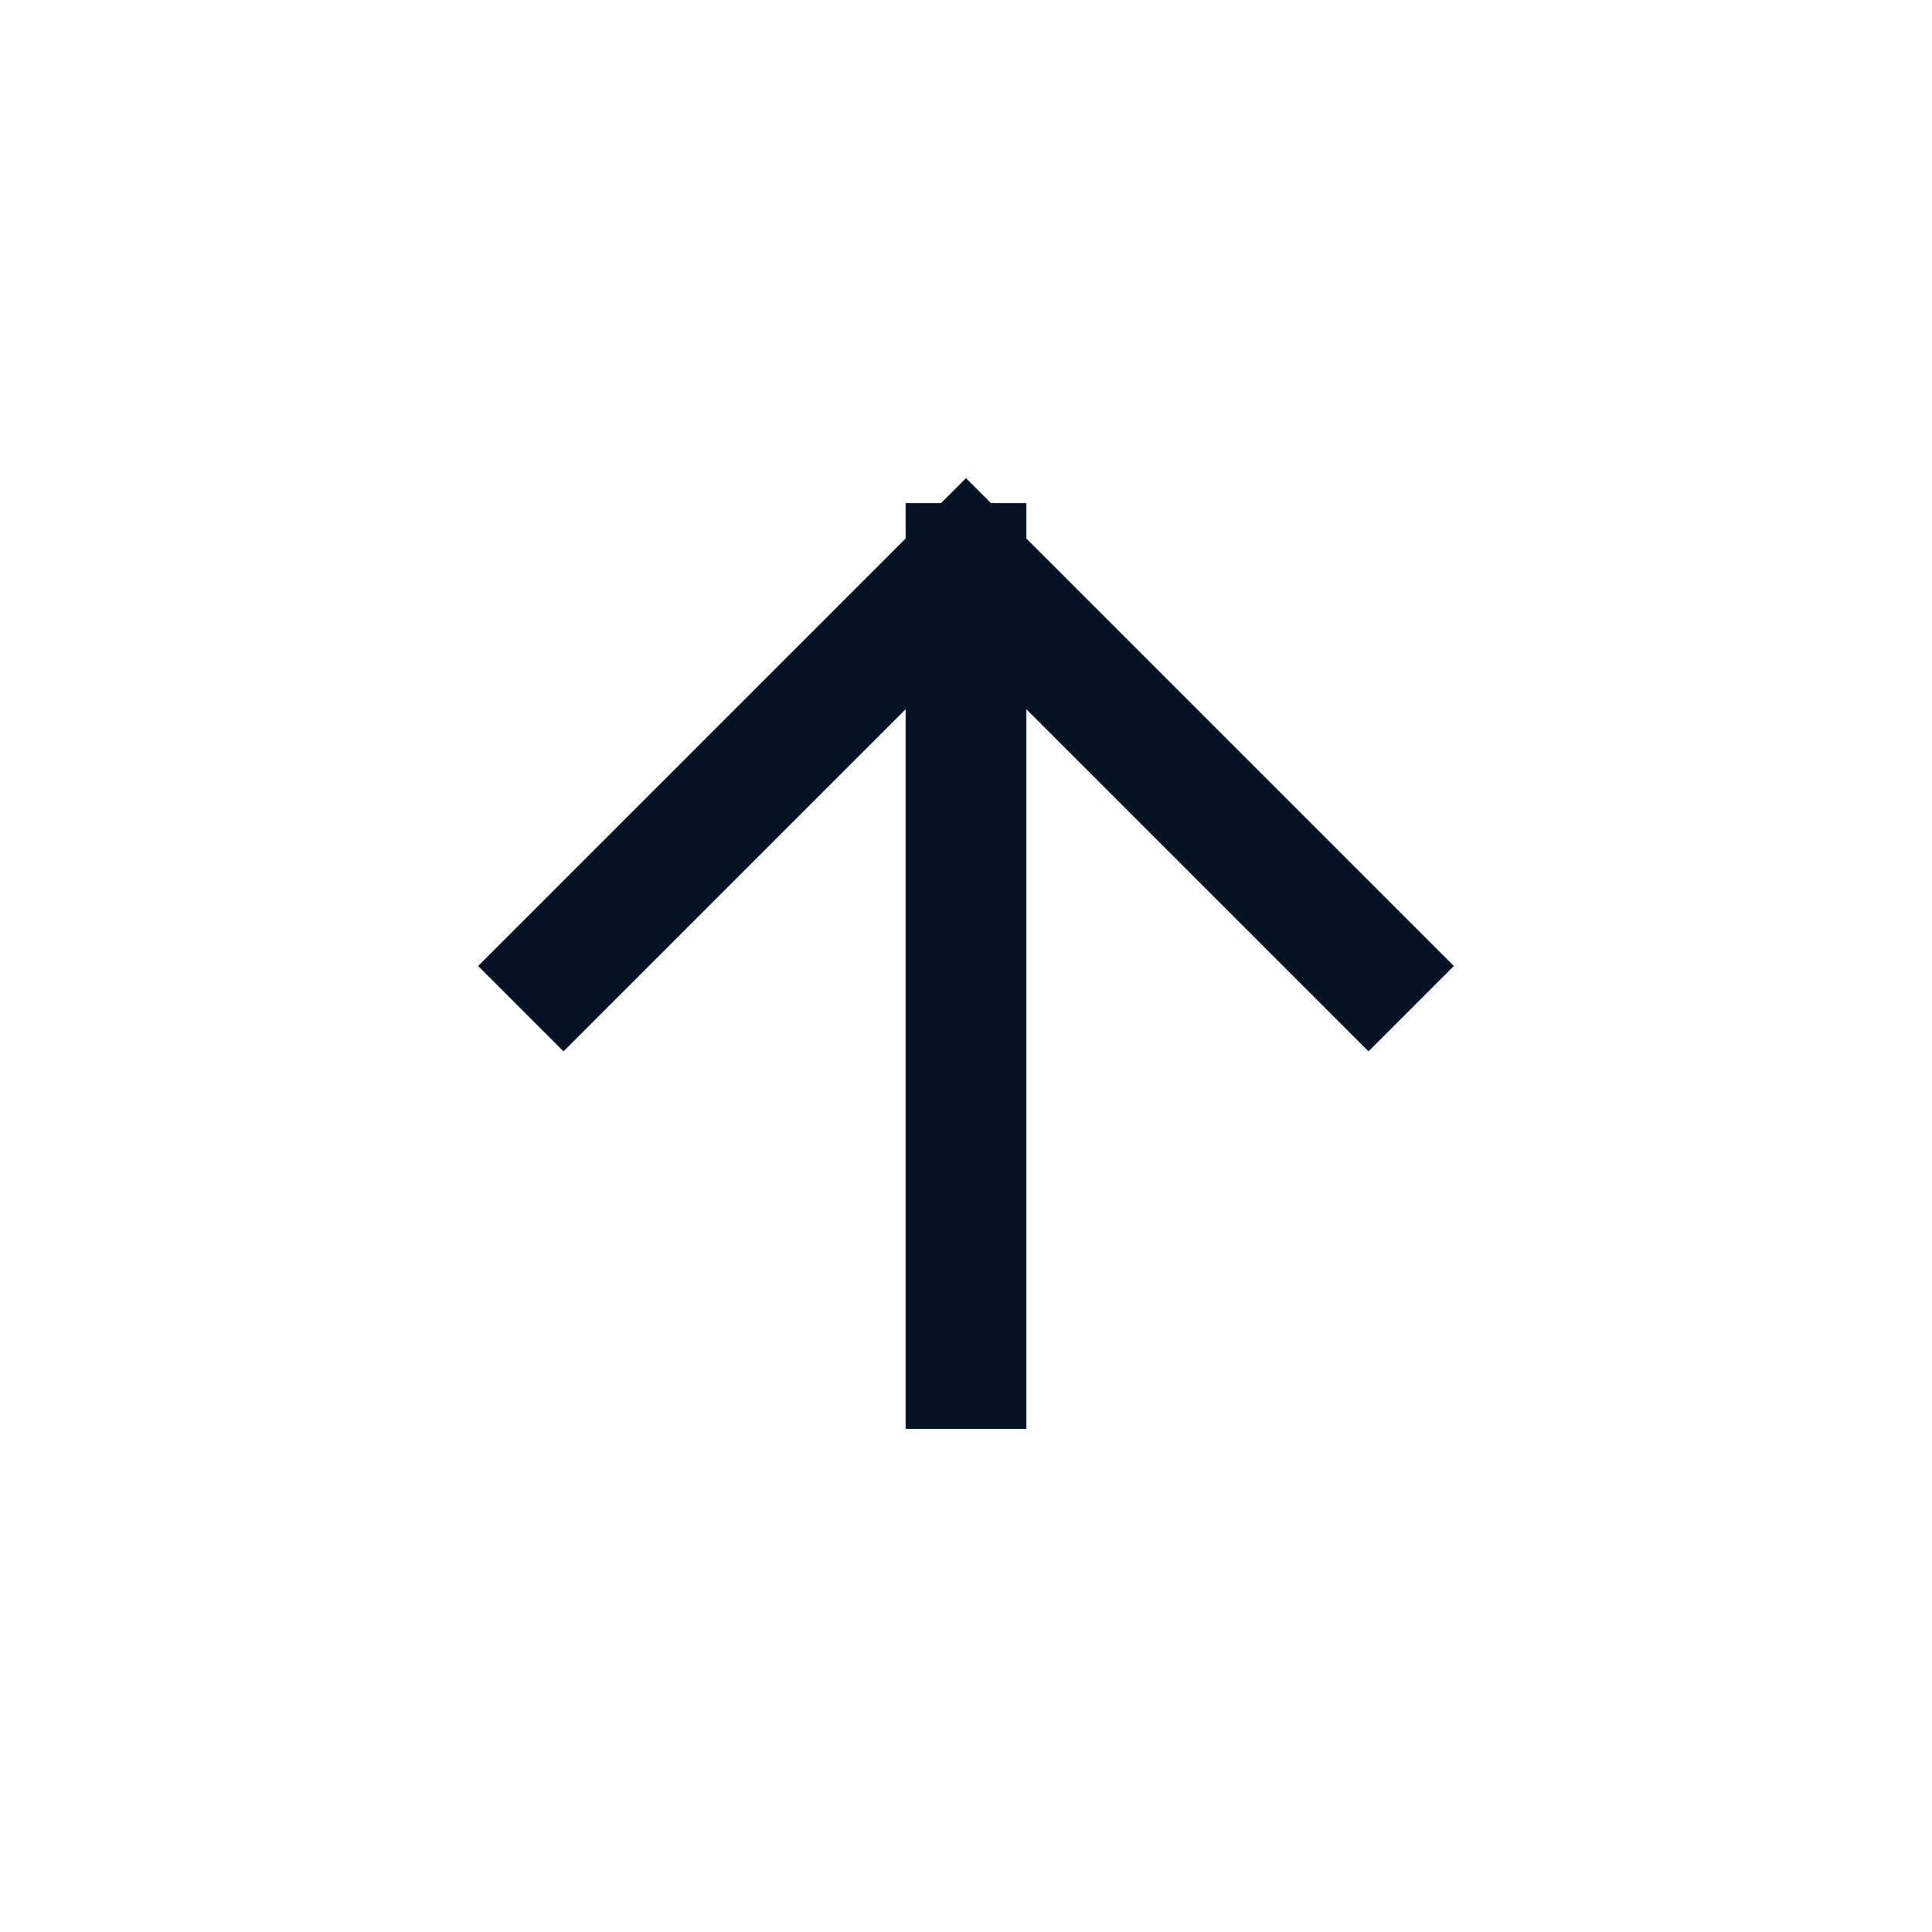
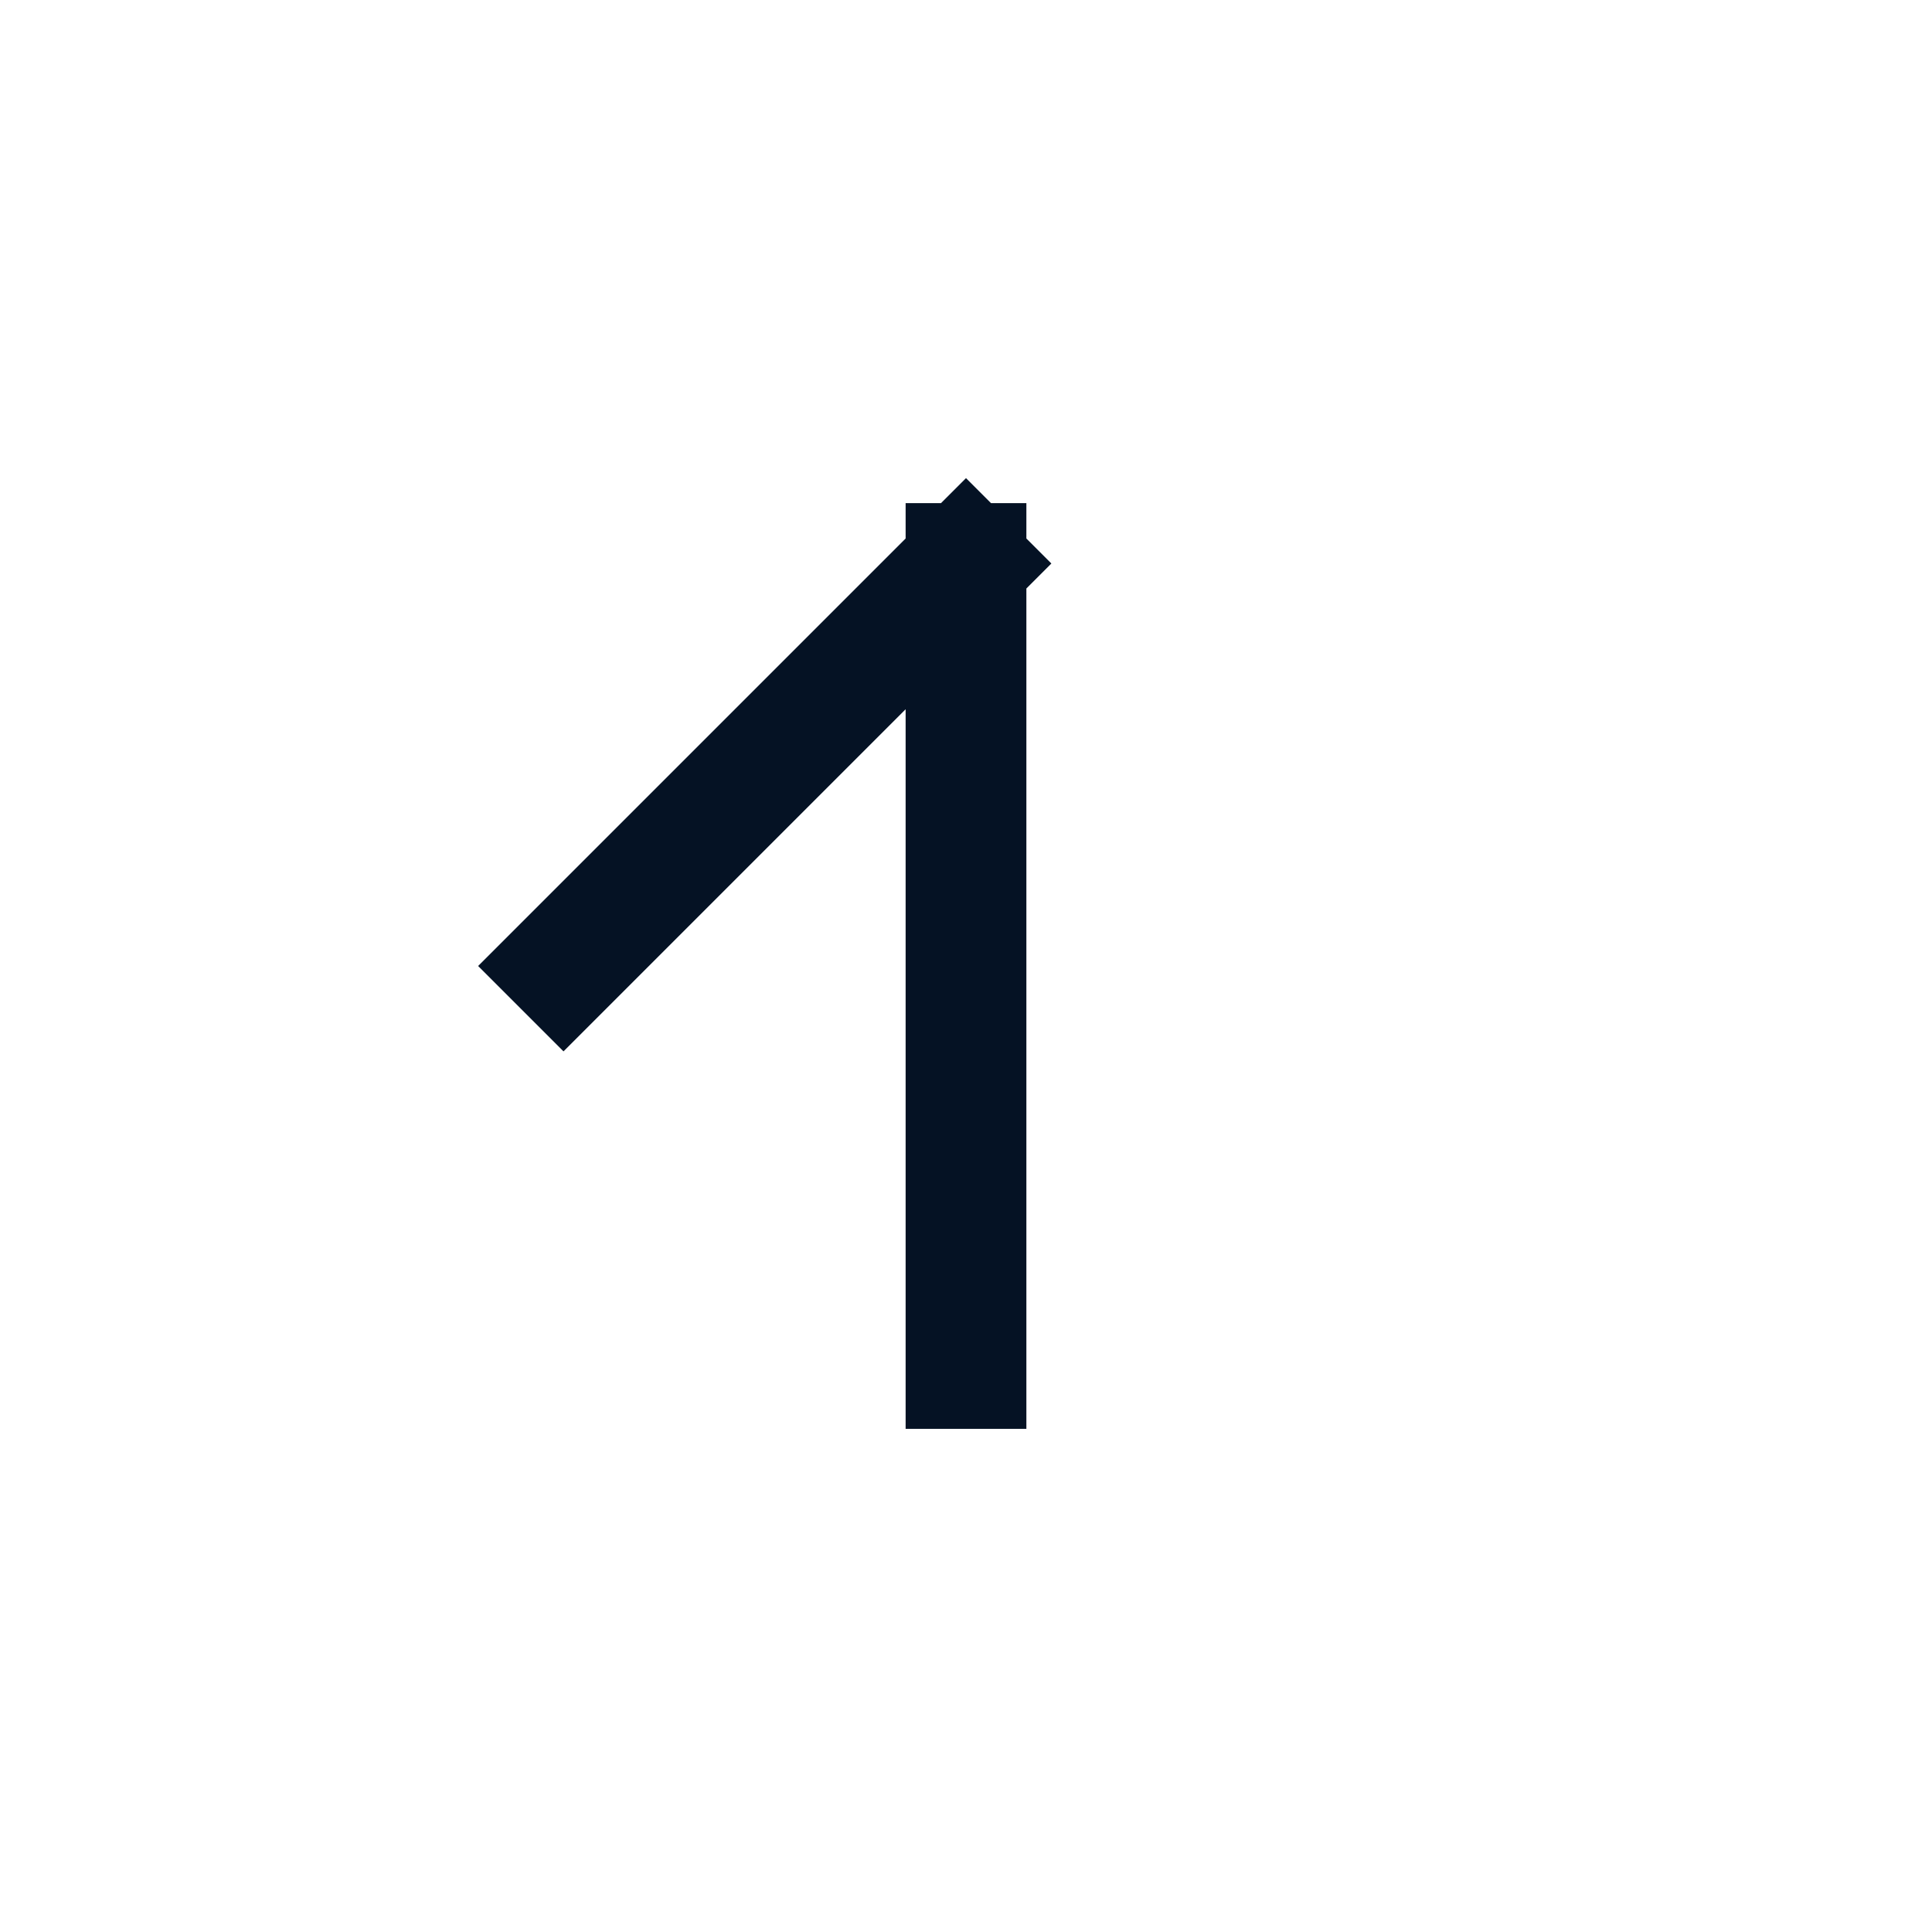
<svg xmlns="http://www.w3.org/2000/svg" width="24" height="24" viewBox="0 0 24 24" fill="none">
-   <path d="M12 17V7M12 7L7 12M12 7L17 12" stroke="#051224" stroke-width="1.5" stroke-linecap="square" />
+   <path d="M12 17V7M12 7L7 12M12 7" stroke="#051224" stroke-width="1.5" stroke-linecap="square" />
</svg>